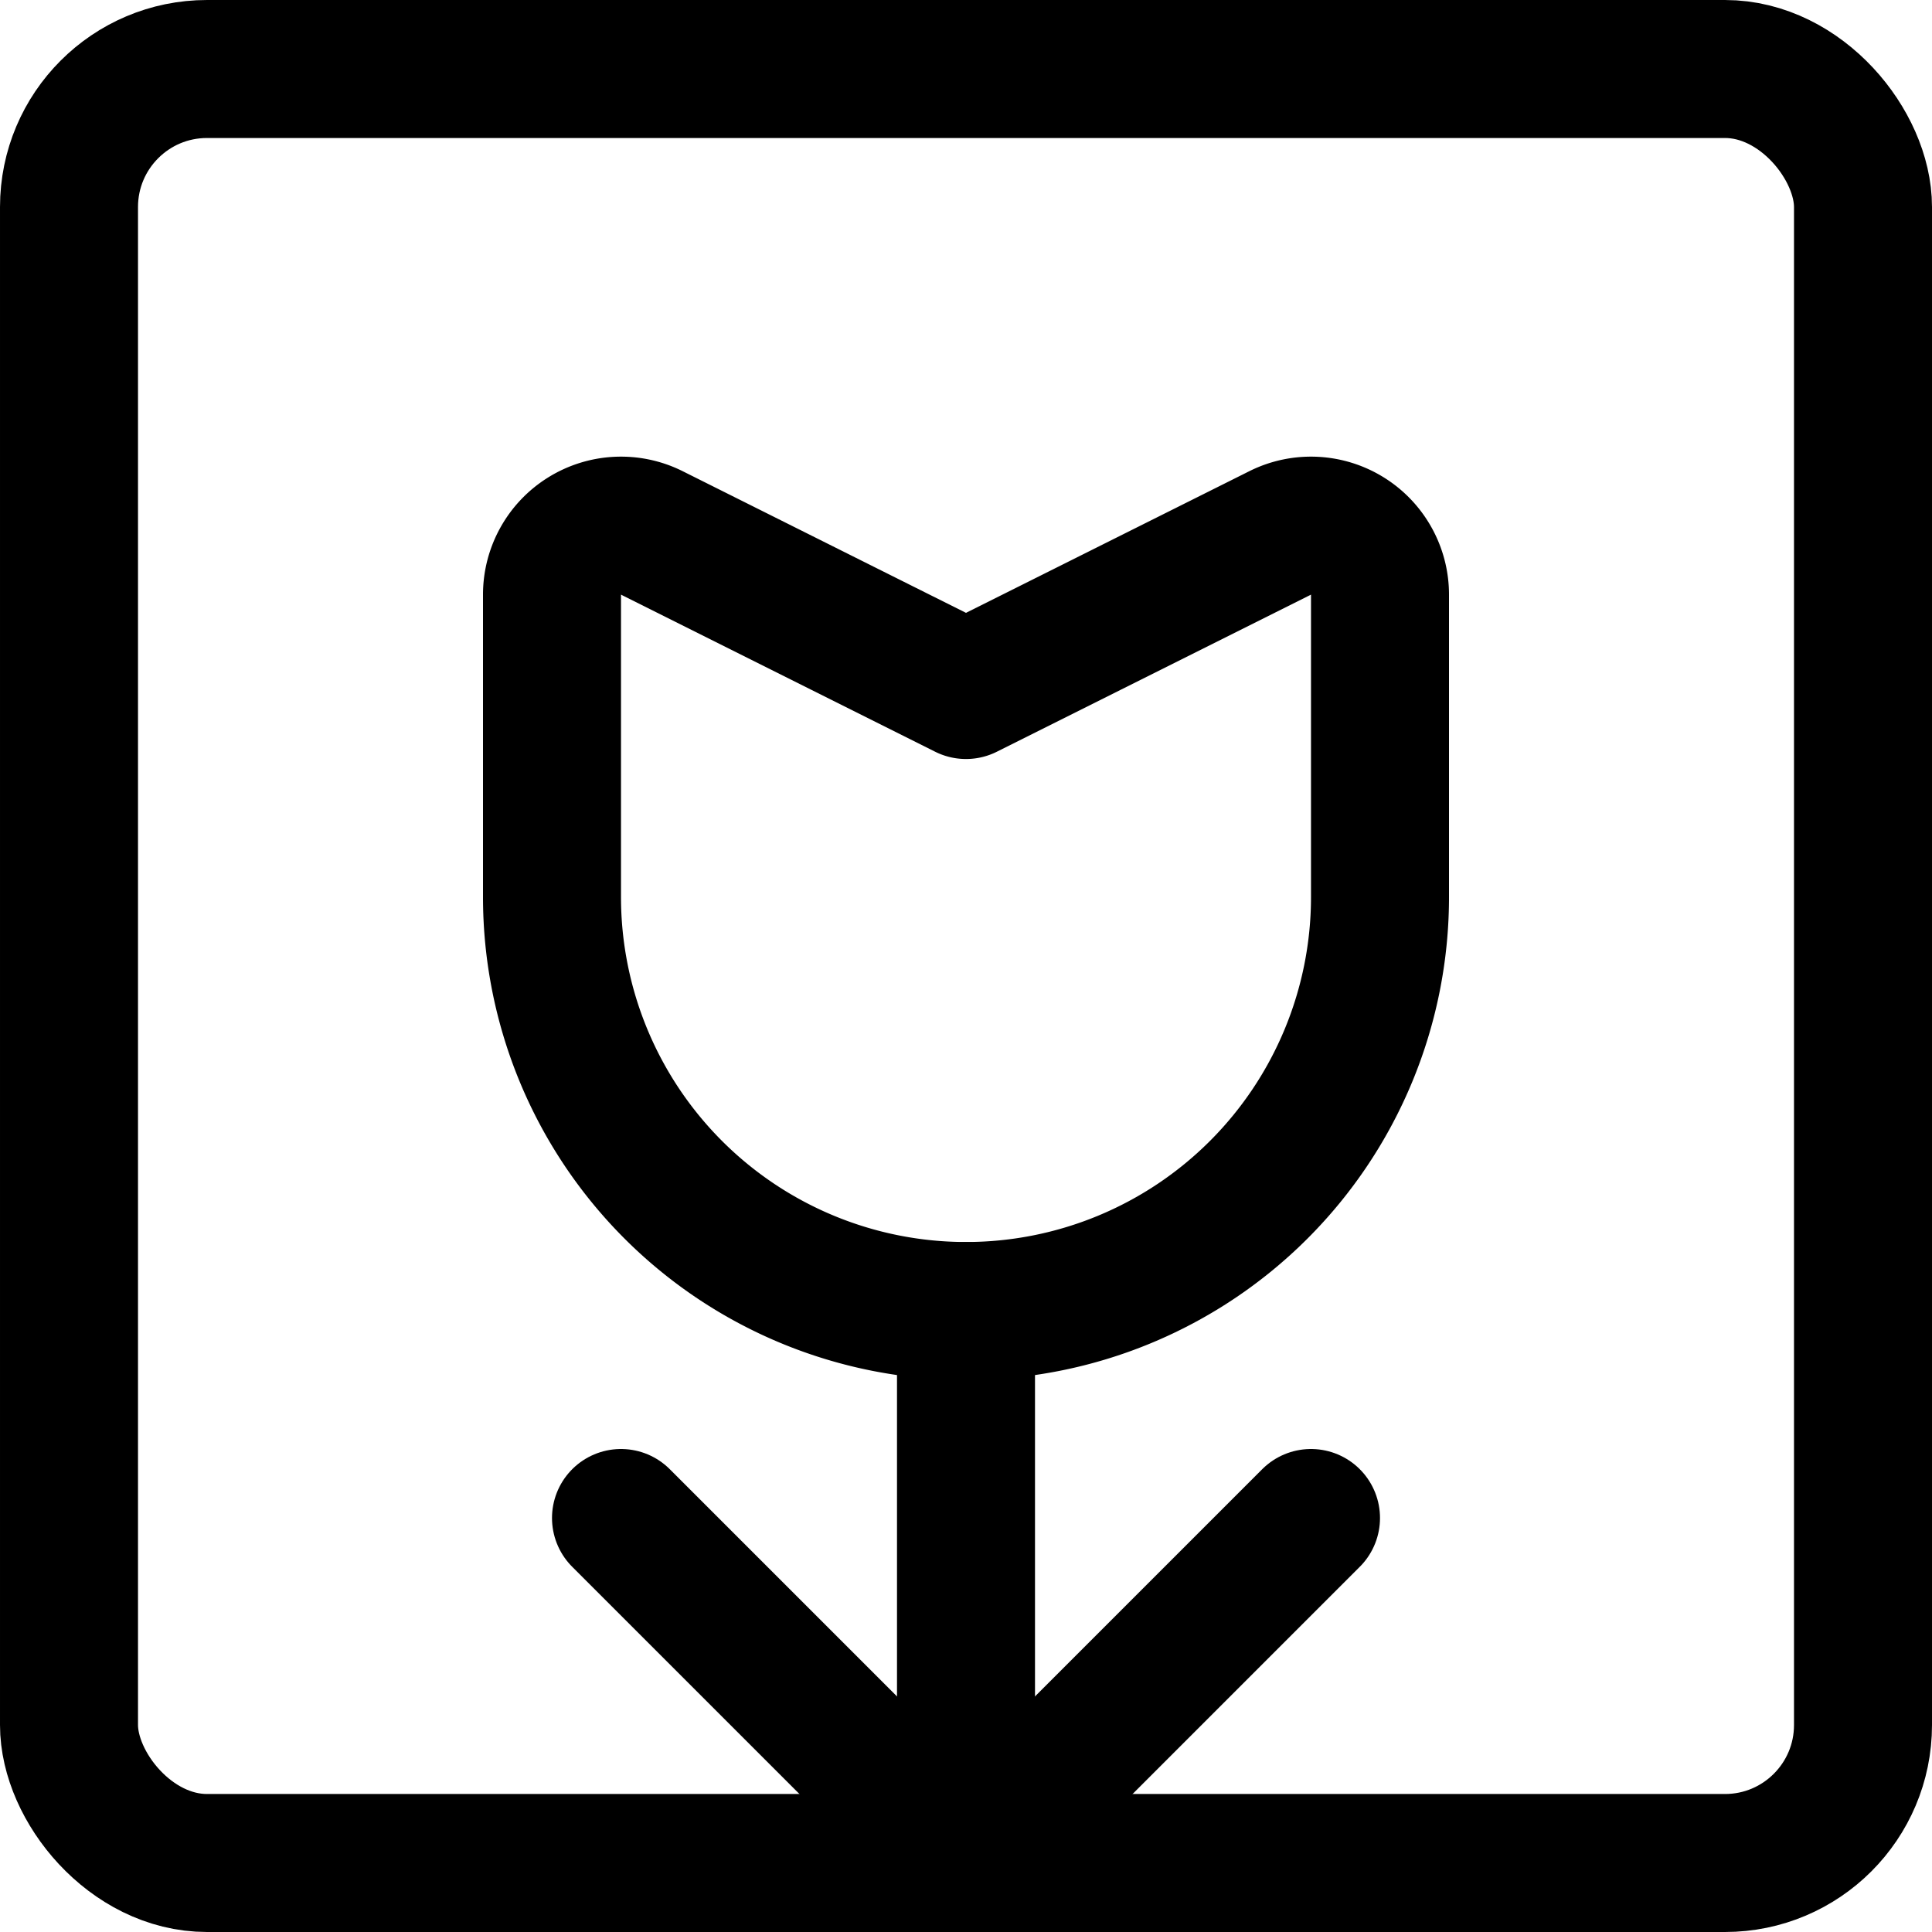
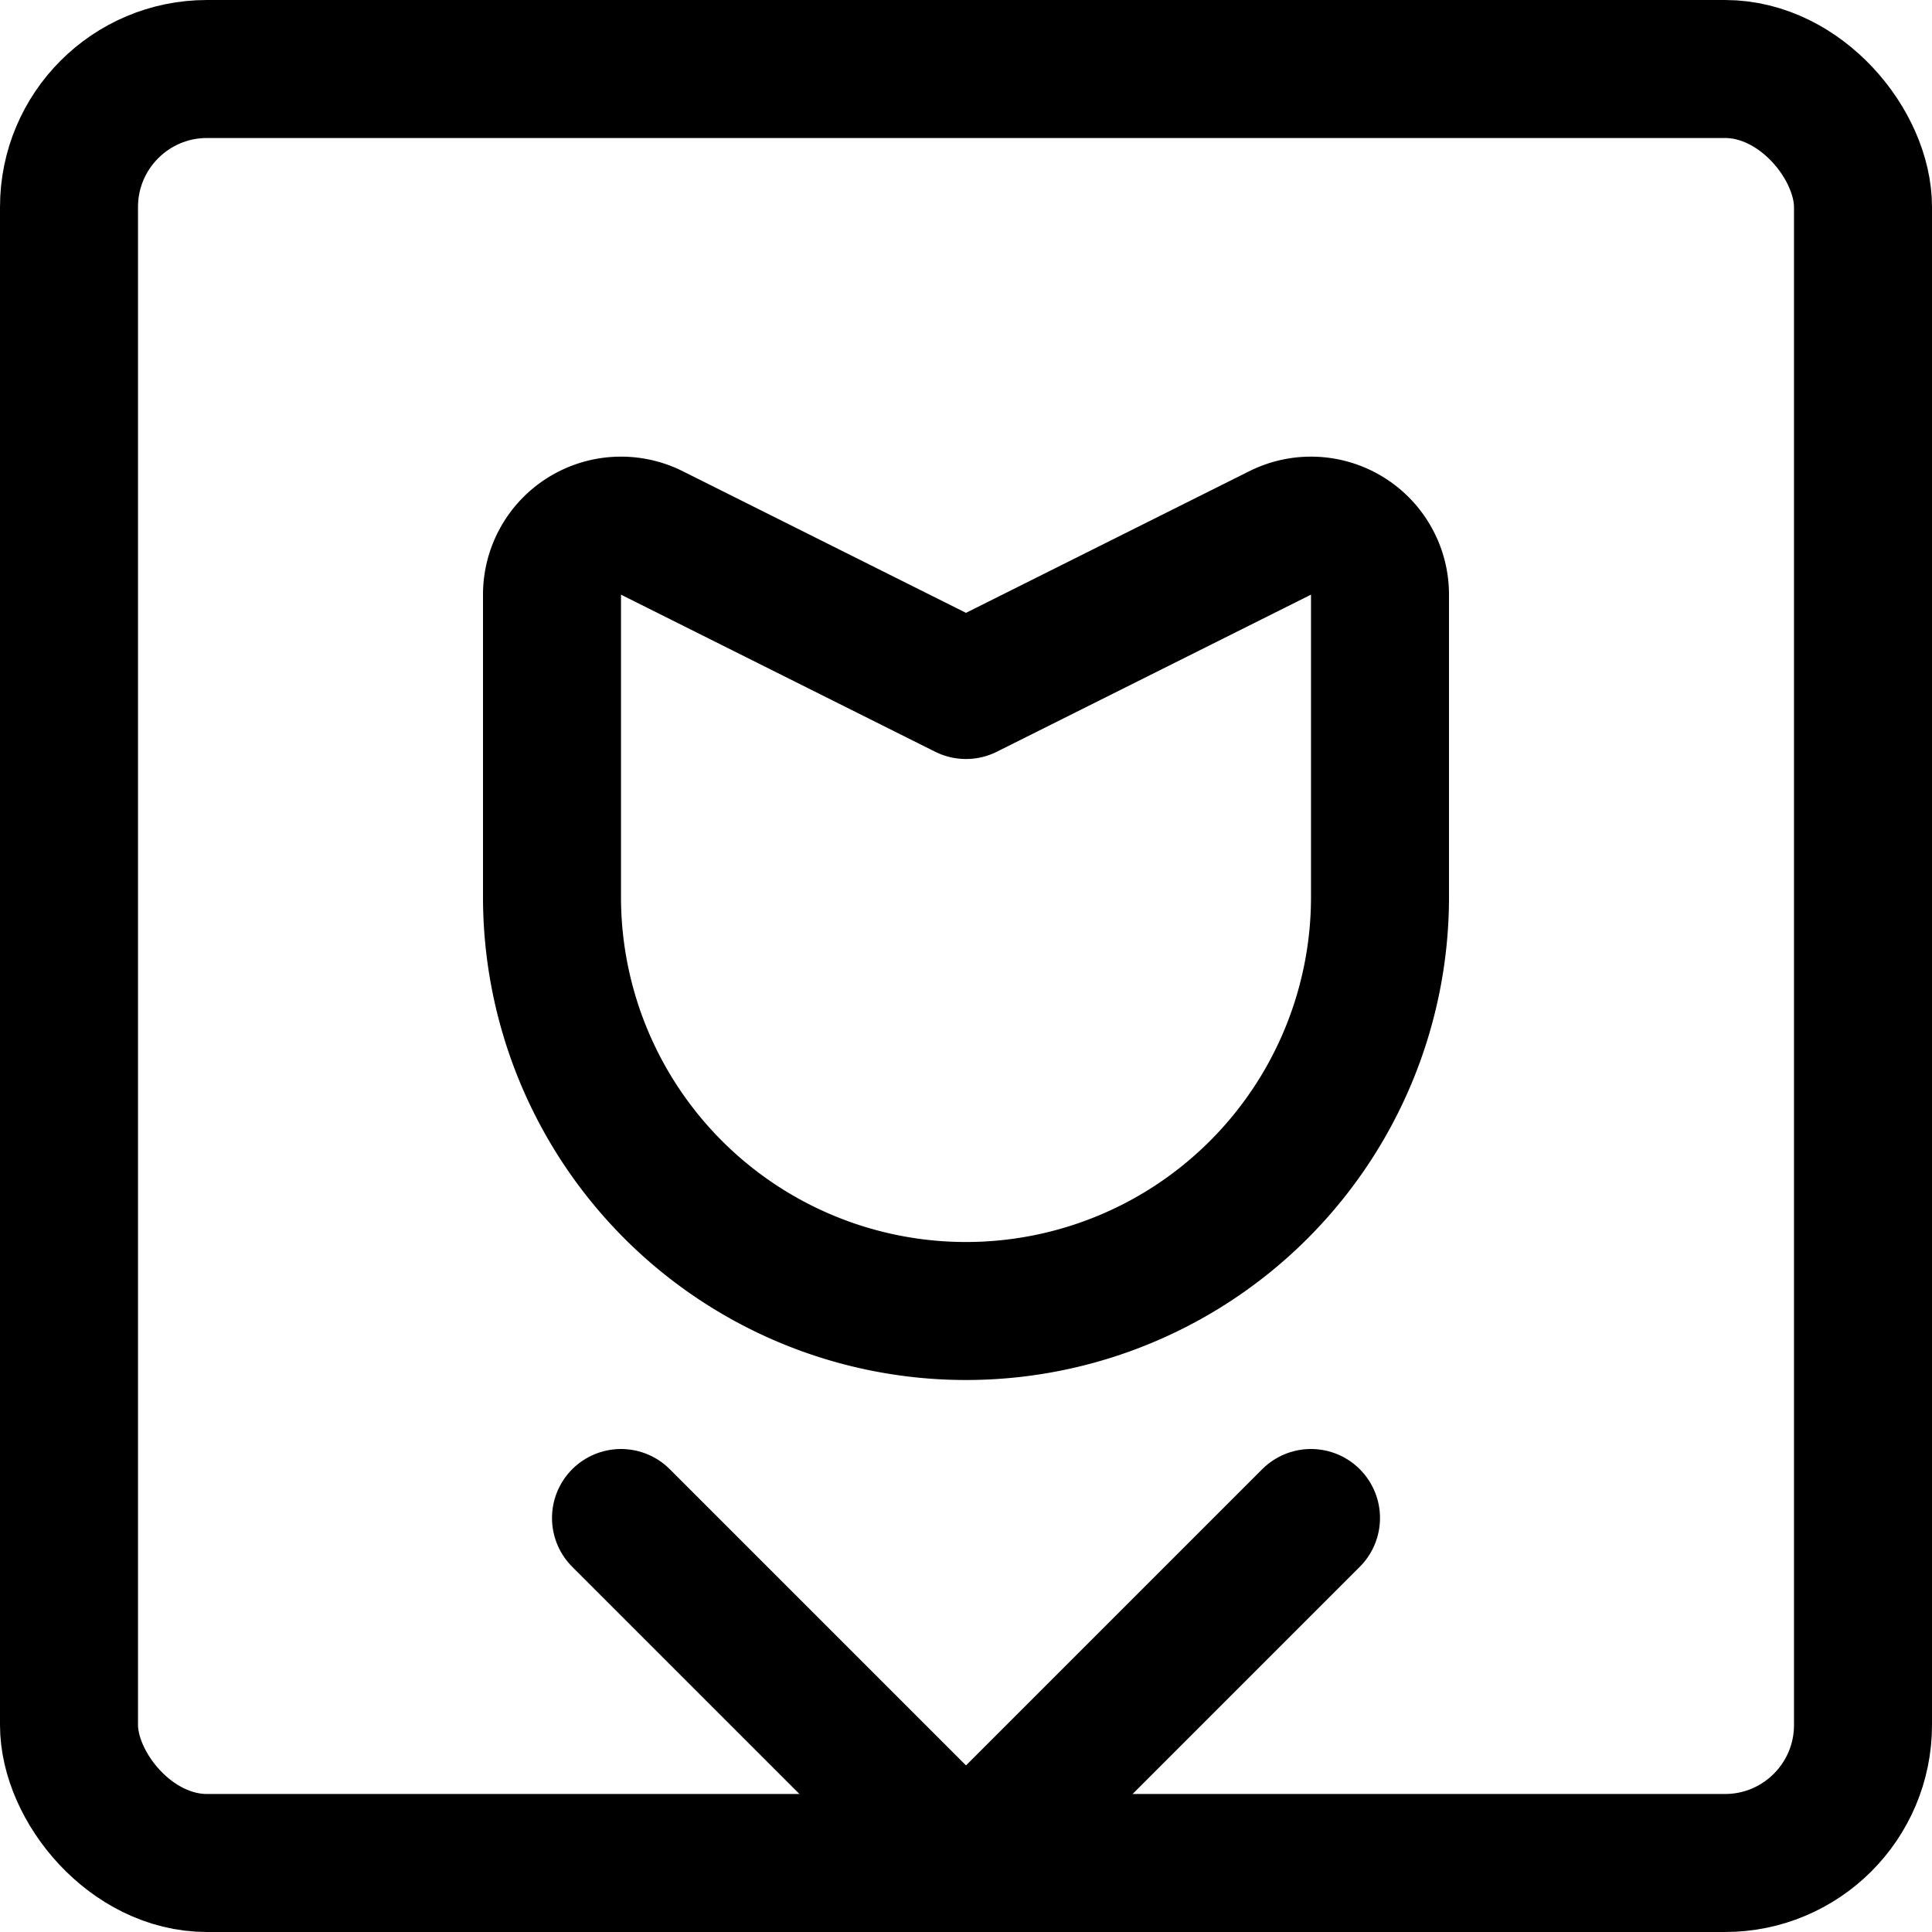
<svg xmlns="http://www.w3.org/2000/svg" viewBox="0 0 14 14">
  <g transform="matrix(1,0,0,1,0,0)">
    <g>
      <rect x="0.5" y="0.5" width="13" height="13" rx="1" transform="translate(14 14) rotate(180)" style="fill: none;stroke: #000000;stroke-linecap: round;stroke-linejoin: round" />
      <path d="M10,6.5a3,3,0,0,1-3,3H7a3,3,0,0,1-3-3V4.31a.5.5,0,0,1,.72-.45L7,5,9.28,3.86a.5.5,0,0,1,.72.45Z" style="fill: none;stroke: #000000;stroke-linecap: round;stroke-linejoin: round" />
-       <line x1="7" y1="9.5" x2="7" y2="13.5" style="fill: none;stroke: #000000;stroke-linecap: round;stroke-linejoin: round" />
      <line x1="7" y1="13.5" x2="9.5" y2="11" style="fill: none;stroke: #000000;stroke-linecap: round;stroke-linejoin: round" />
      <line x1="7" y1="13.5" x2="4.5" y2="11" style="fill: none;stroke: #000000;stroke-linecap: round;stroke-linejoin: round" />
    </g>
  </g>
</svg>